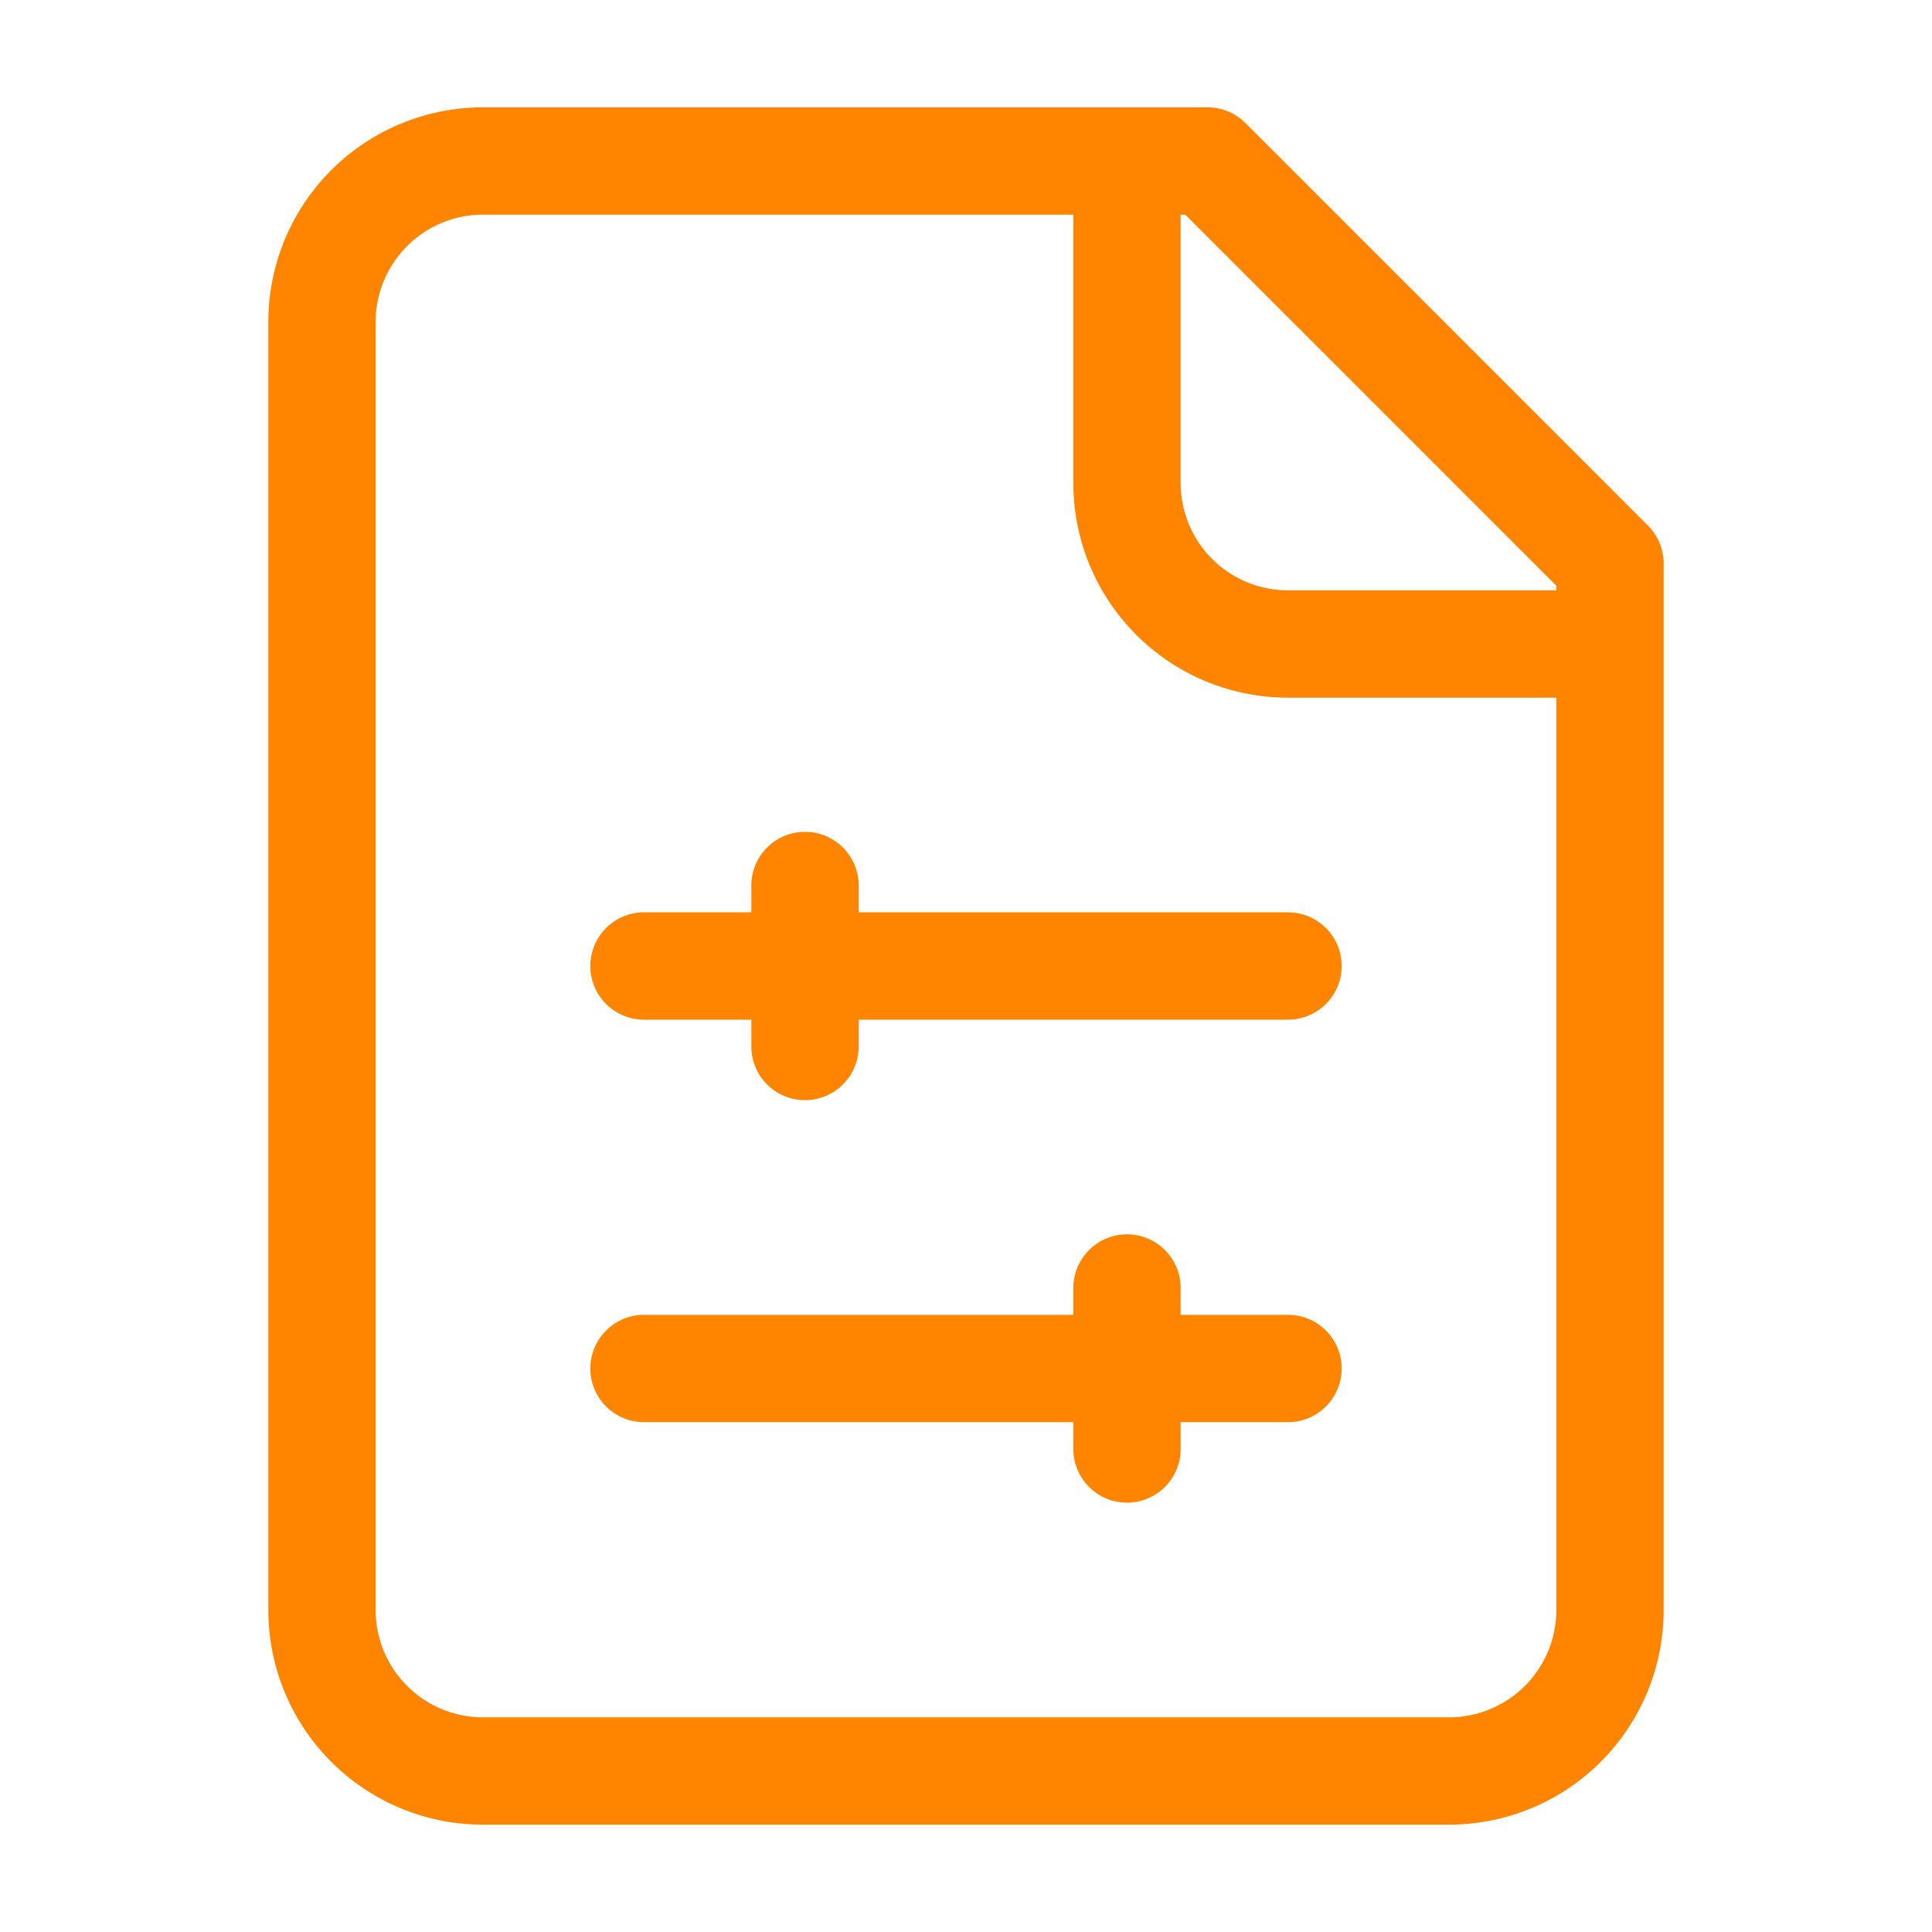
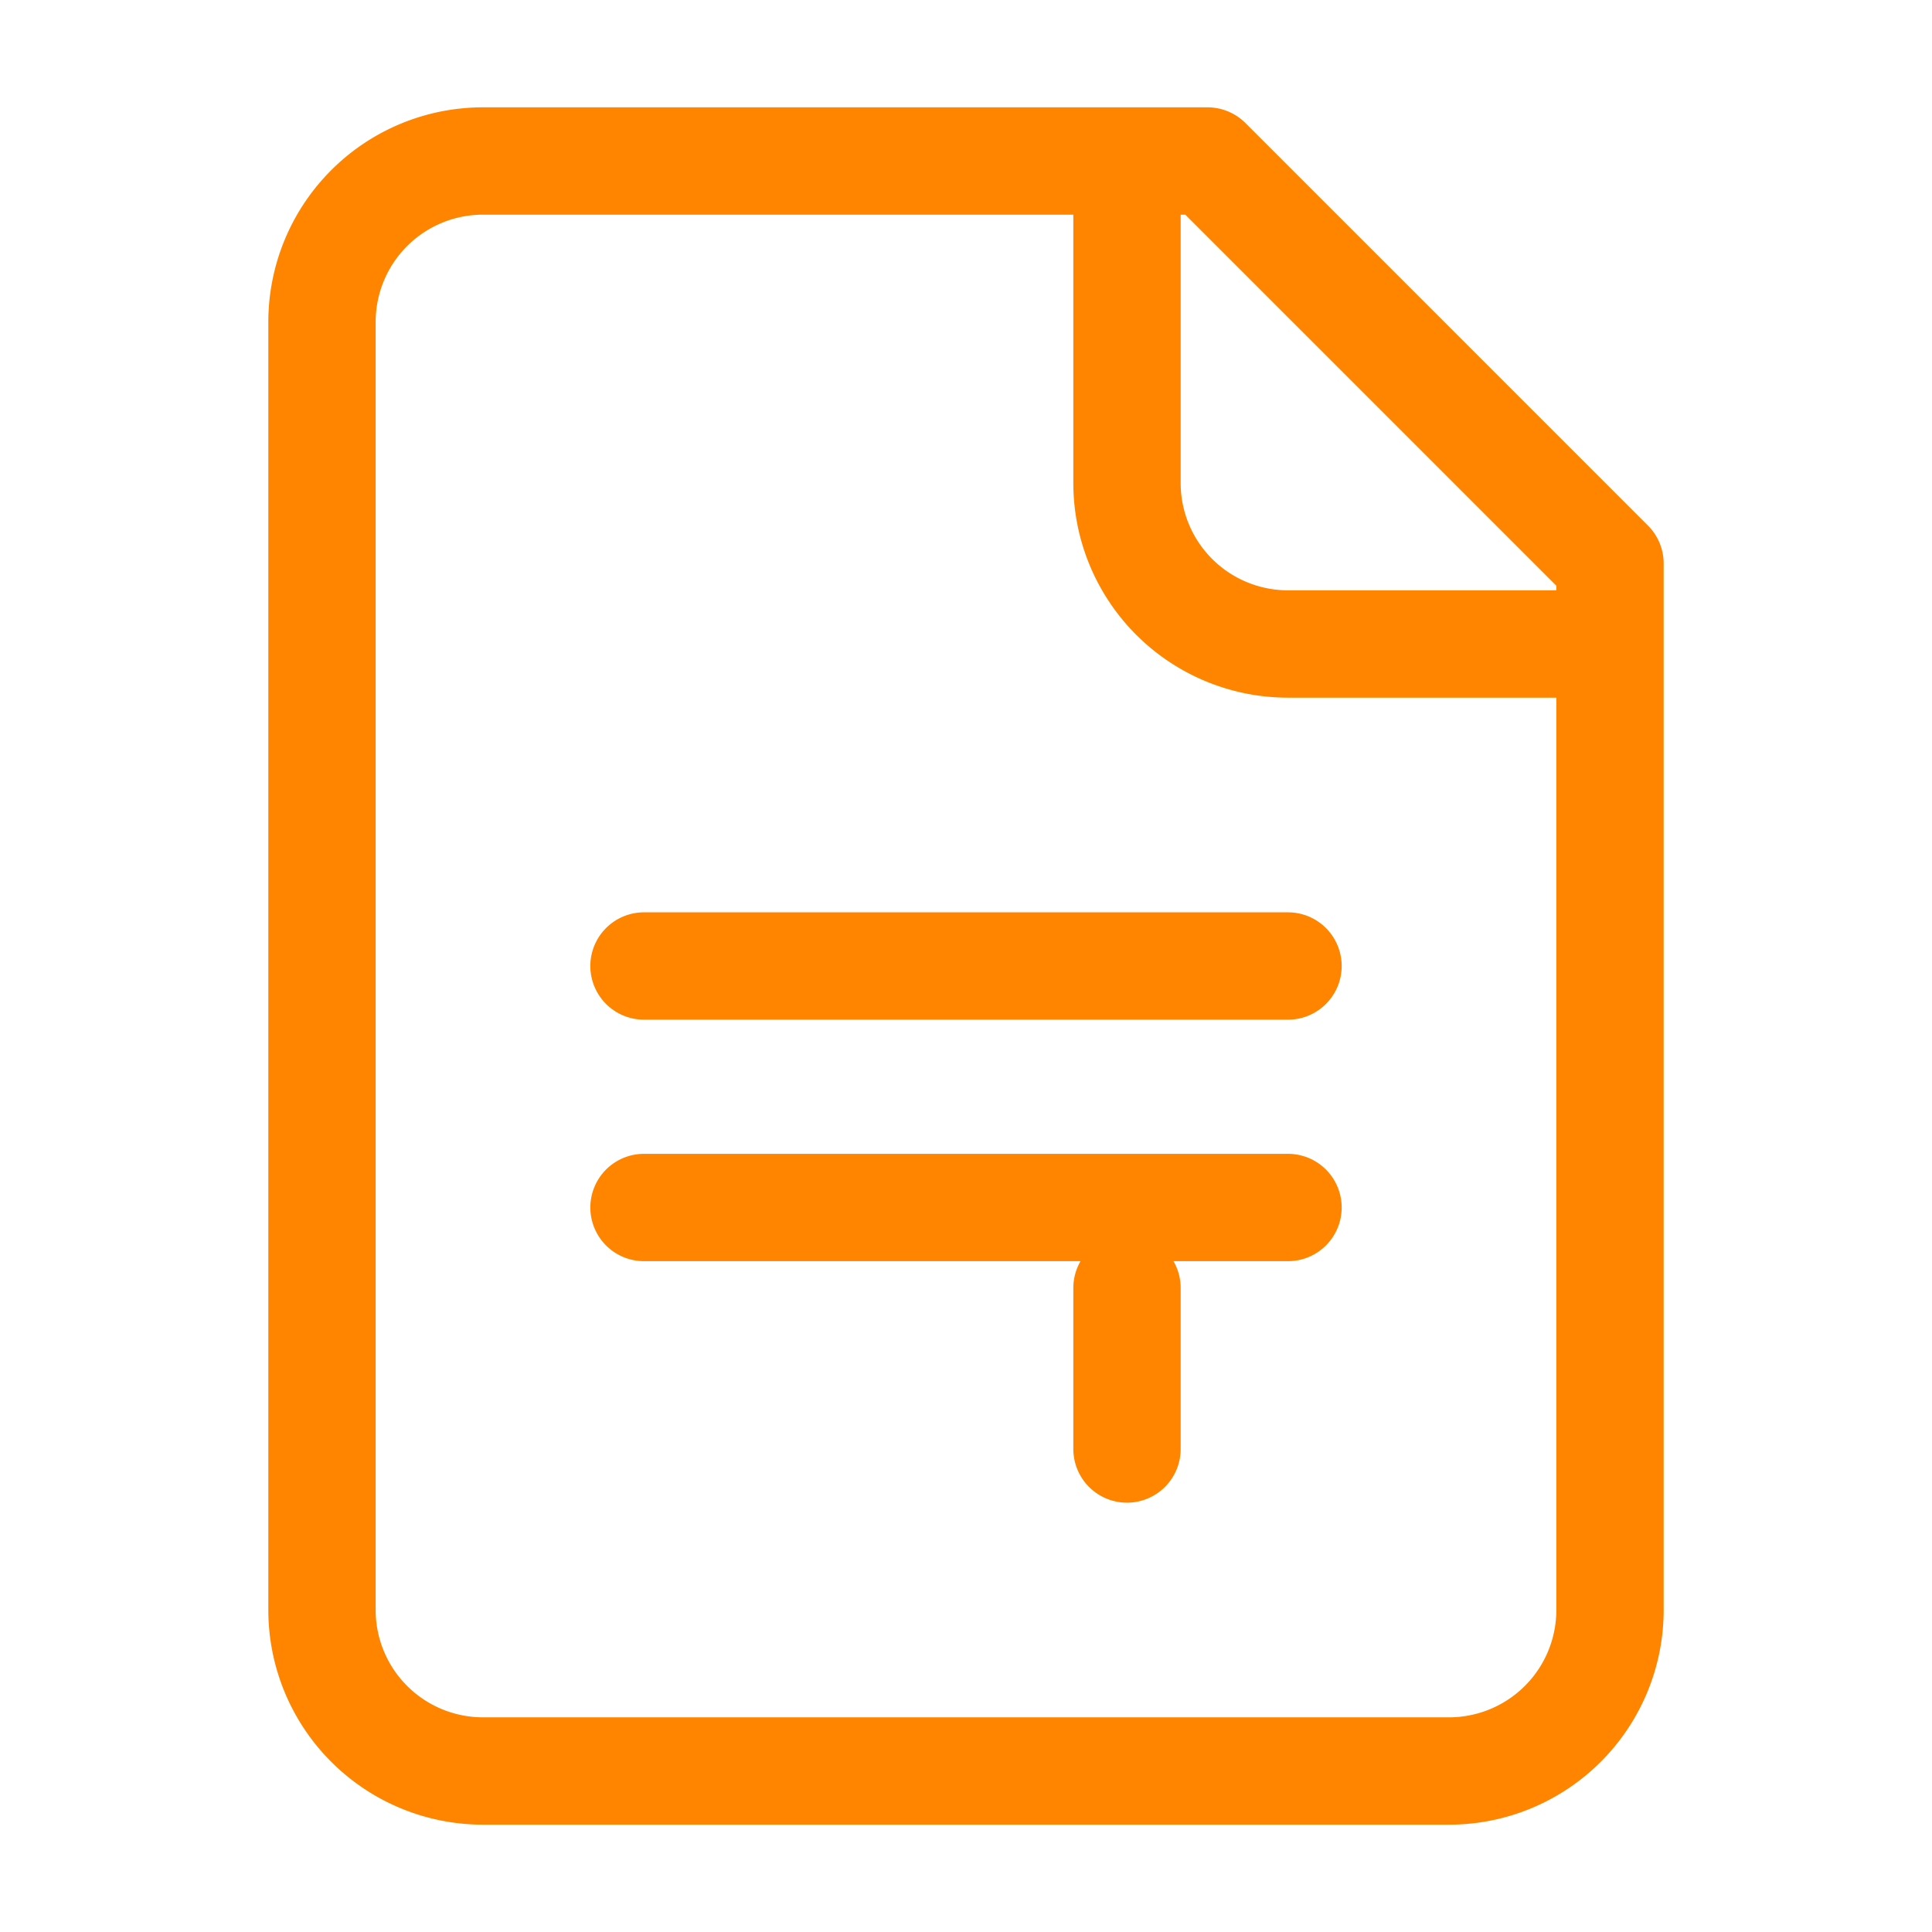
<svg xmlns="http://www.w3.org/2000/svg" width="54" height="54" fill="none">
-   <path stroke="#FF8500" stroke-linecap="round" stroke-linejoin="round" stroke-width="3" d="M31.5 4.5v9A4.5 4.5 0 0 0 36 18h9m-27 9h18m-13.5-2.25v4.5m-4.5 9h18M31.5 36v4.5m2.25-36H13.5A4.5 4.5 0 0 0 9 9v36a4.5 4.5 0 0 0 4.5 4.5h27A4.5 4.5 0 0 0 45 45V15.75L33.75 4.5Z" />
+   <path stroke="#FF8500" stroke-linecap="round" stroke-linejoin="round" stroke-width="3" d="M31.5 4.5v9A4.5 4.5 0 0 0 36 18h9m-27 9h18m-13.5-2.25m-4.5 9h18M31.5 36v4.5m2.25-36H13.5A4.5 4.5 0 0 0 9 9v36a4.5 4.5 0 0 0 4.5 4.5h27A4.5 4.5 0 0 0 45 45V15.75L33.75 4.5Z" />
</svg>